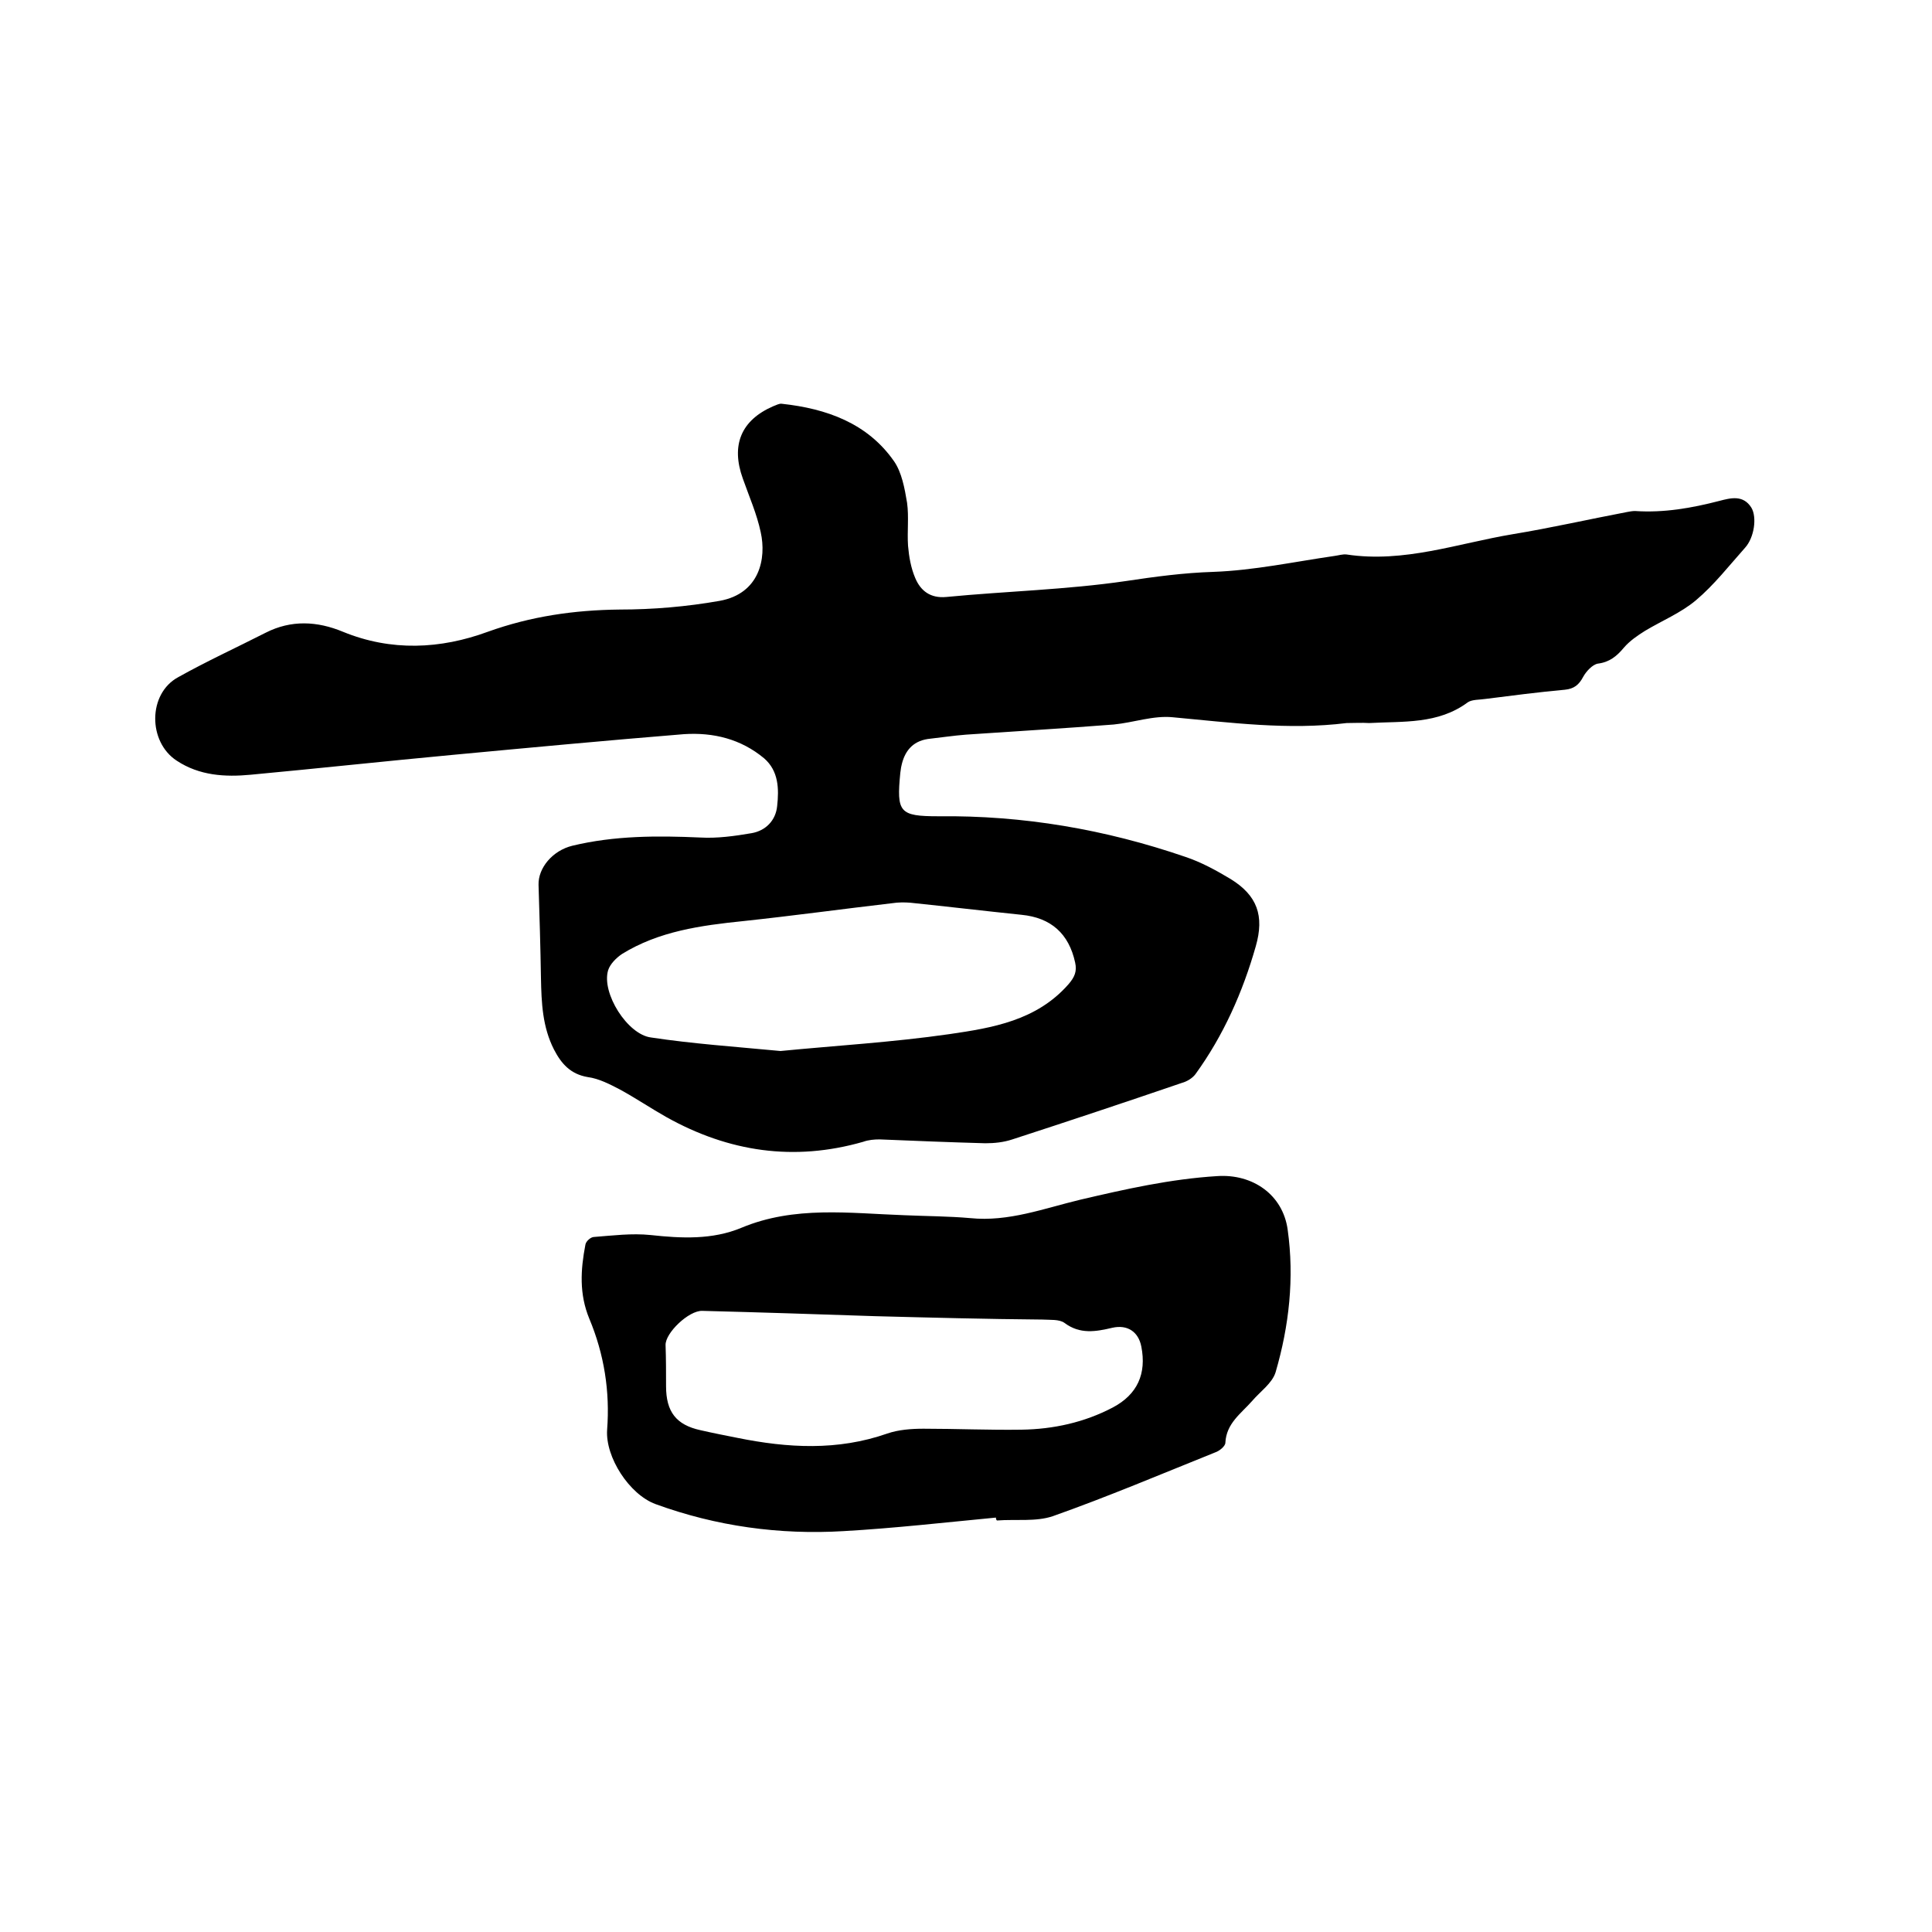
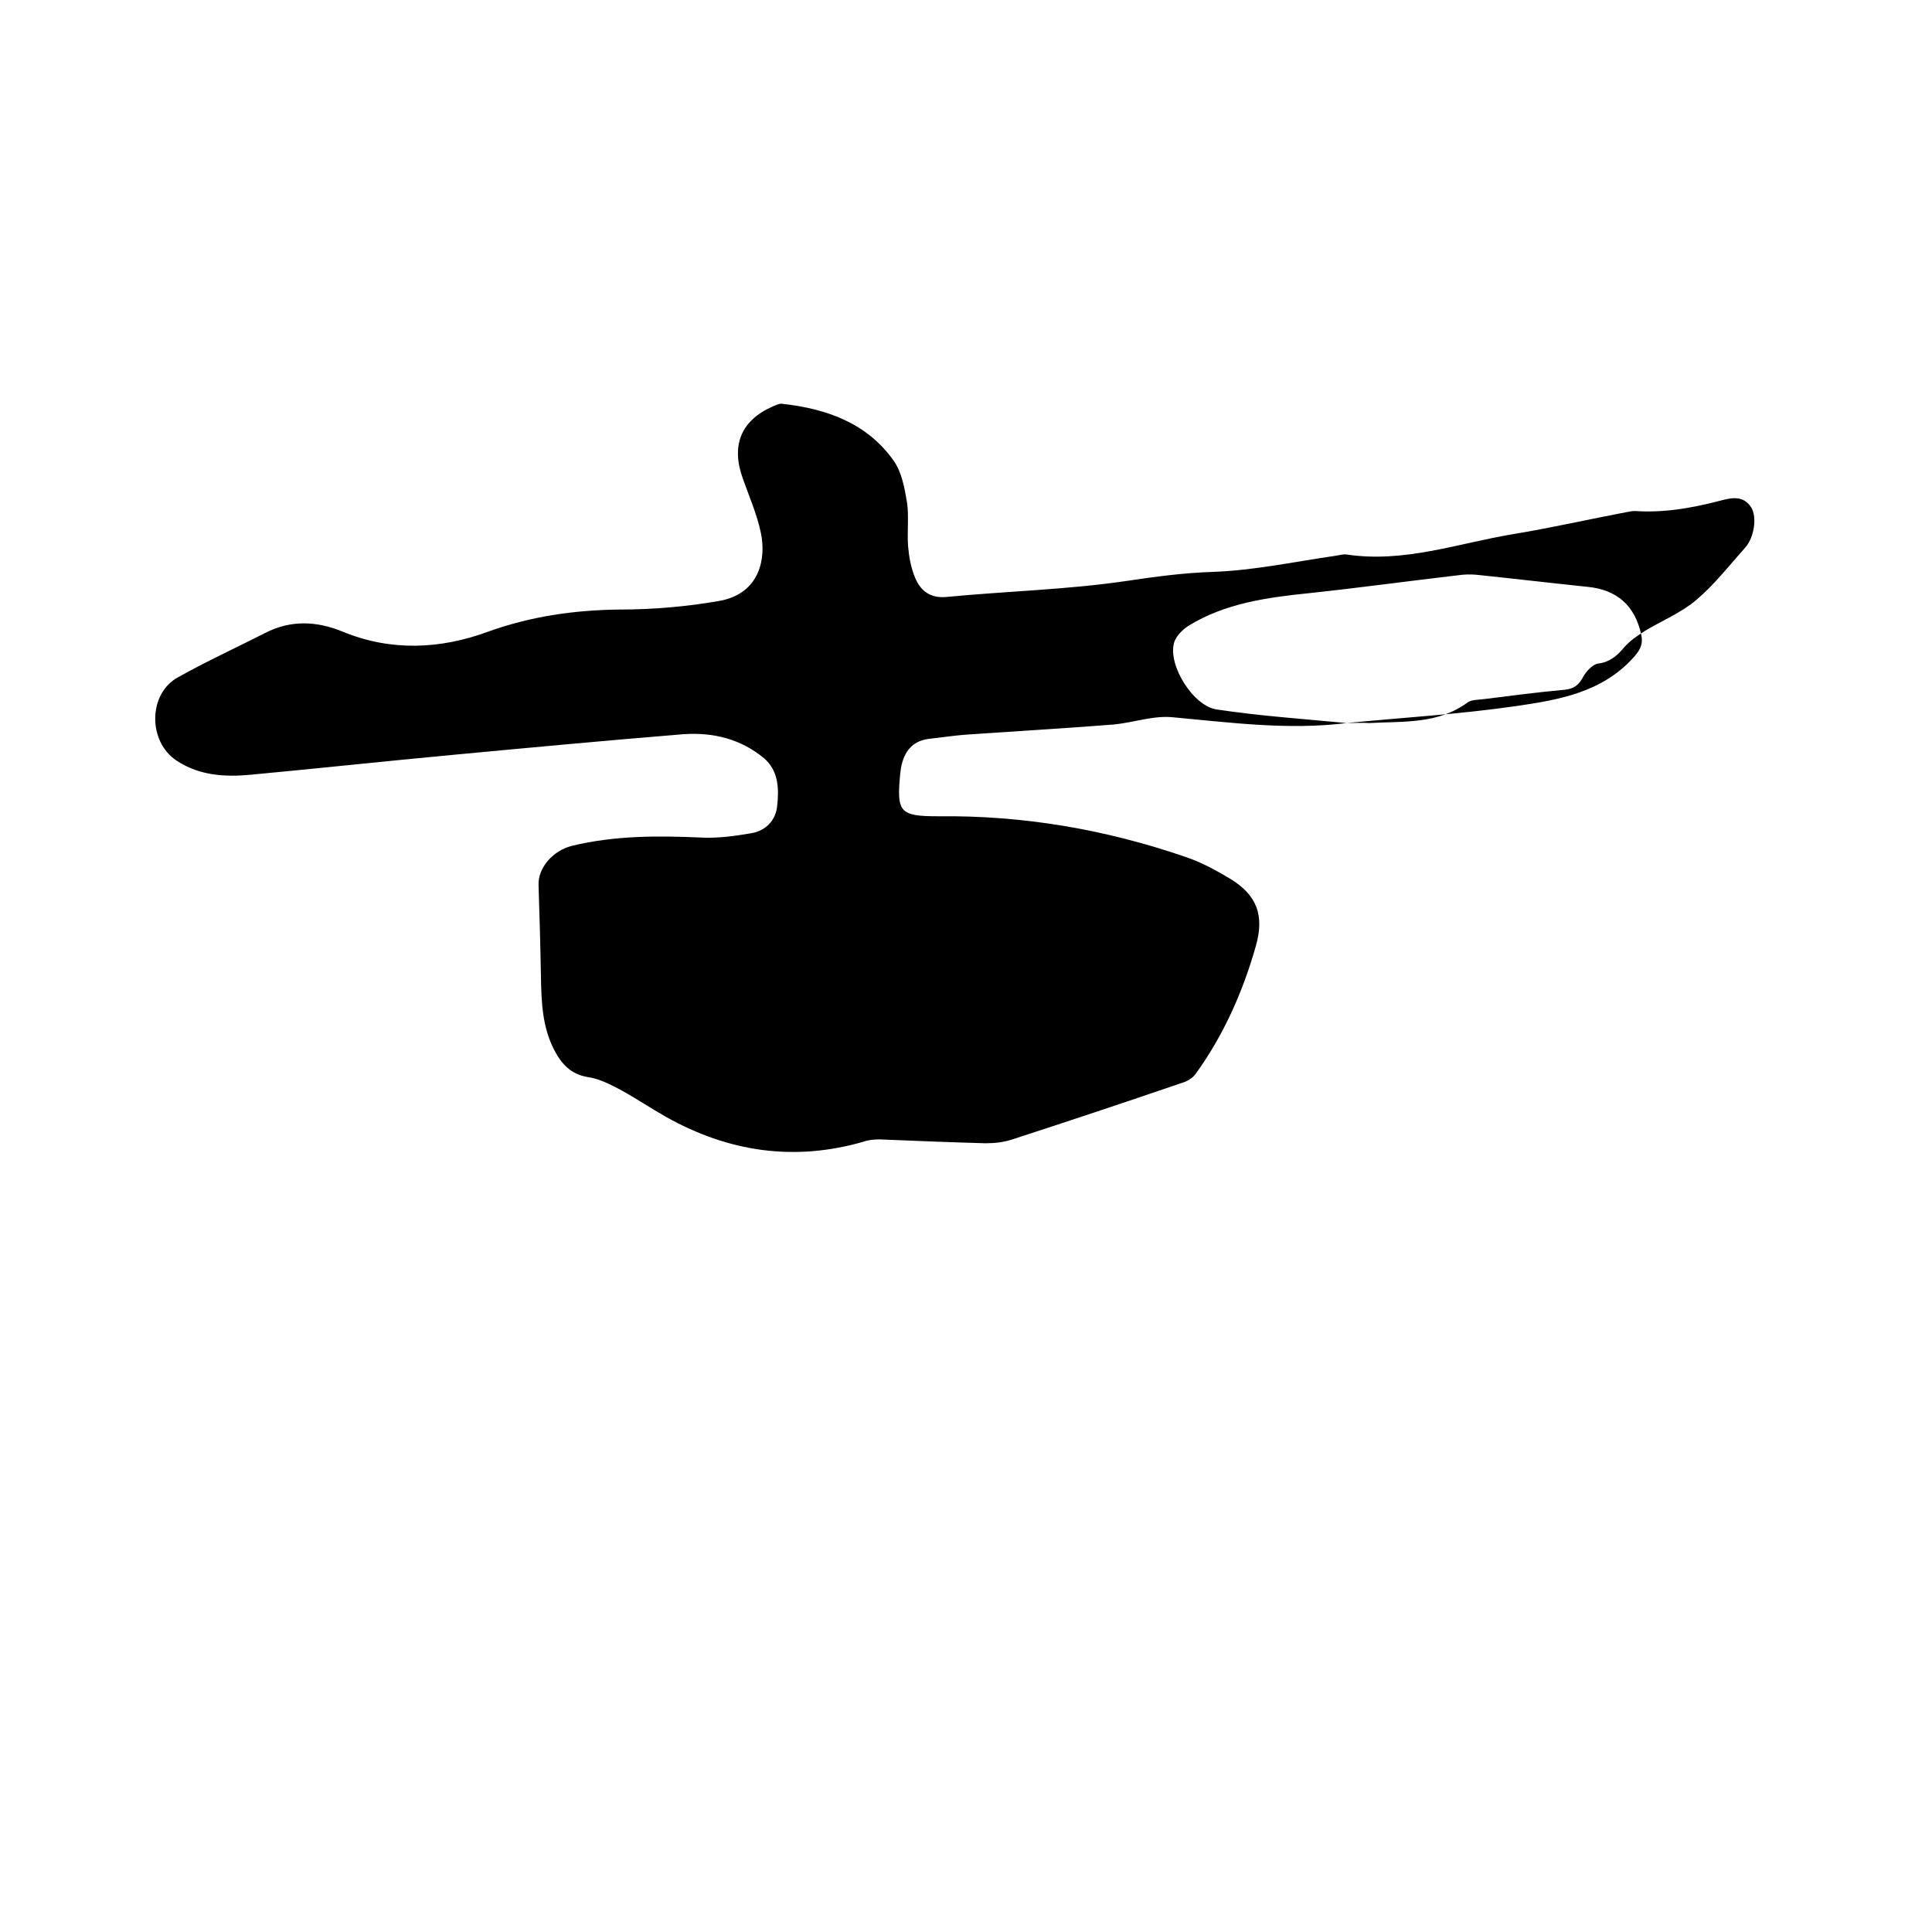
<svg xmlns="http://www.w3.org/2000/svg" enable-background="new 0 0 400 400" viewBox="0 0 400 400">
-   <path d="m278.8 149.7c-12.1 1.5-24-.1-36-1.2-4-.4-8.1 1.1-12.2 1.5-10.2.8-20.4 1.4-30.6 2.1-2.6.2-5.2.6-7.9.9-3.3.5-4.9 2.7-5.5 5.7-.1.4-.1.8-.2 1.3-.8 8.2-.2 9 7.9 9 17.5-.2 34.5 2.7 51.1 8.4 3.3 1.1 6.4 2.8 9.4 4.6 5.5 3.4 7 7.6 5.2 13.9-2.7 9.5-6.7 18.5-12.5 26.5-.6.8-1.7 1.5-2.8 1.8-11.7 4-23.4 7.9-35.1 11.7-1.8.6-3.7.8-5.6.8-7.3-.2-14.6-.5-21.9-.8-1.1 0-2.3.1-3.4.5-14.3 4.1-27.8 2.1-40.7-5.1-3.2-1.8-6.3-3.9-9.6-5.7-2.1-1.1-4.4-2.3-6.7-2.6-3.6-.6-5.5-2.8-7-5.7-2.4-4.7-2.6-9.7-2.7-14.8-.1-6.4-.3-12.9-.5-19.3-.1-3.5 2.9-7.1 7-8.1 8.7-2.1 17.6-2.1 26.5-1.7 3.5.2 7.1-.3 10.6-.9 2.9-.5 5-2.6 5.3-5.6.4-3.6.3-7.3-2.7-9.9-4.8-4-10.5-5.4-16.6-5-16 1.3-32 2.8-48 4.3-13.9 1.3-27.8 2.8-41.7 4.1-5.3.5-10.6.2-15.3-2.9-6-3.9-6-13.9.3-17.3 5.9-3.3 12-6.1 18.1-9.2 5.3-2.7 10.7-2.4 16-.2 10 4.1 20.2 3.6 30 0 8.9-3.2 17.9-4.5 27.3-4.6 6.9 0 13.9-.6 20.7-1.8 8.3-1.5 9.7-8.8 8.5-14.2-.8-3.8-2.4-7.4-3.7-11.1-2.5-6.9-.4-12.1 6.3-15 .6-.2 1.2-.6 1.8-.5 9.2 1 17.7 4 23.2 11.9 1.6 2.3 2.2 5.6 2.7 8.6.4 2.9 0 5.9.2 8.9.2 2.3.6 4.6 1.5 6.7 1.1 2.6 3.1 4.2 6.4 3.9 12.4-1.2 24.9-1.5 37.2-3.3 6-.9 11.9-1.7 18.1-1.9 8.4-.3 16.8-2.1 25.1-3.3.8-.1 1.7-.4 2.5-.3 11.9 1.8 23-2.3 34.4-4.2 7.9-1.3 15.8-3.1 23.7-4.6.5-.1 1.1-.2 1.6-.2 6 .4 11.7-.6 17.5-2.1 2.3-.6 4.9-1.3 6.6 1.4 1.2 2 .6 6.2-1.3 8.3-3.3 3.7-6.4 7.7-10.2 10.9-3.1 2.6-7 4.2-10.5 6.3-1.6 1-3.2 2.1-4.4 3.5-1.5 1.8-3 3-5.4 3.3-1.1.2-2.4 1.6-3 2.7-.9 1.7-1.9 2.5-3.8 2.7-5.5.5-10.9 1.2-16.4 1.9-1.3.2-2.8.1-3.7.7-6.2 4.6-13.4 3.9-20.4 4.3-1.6-.1-3.1 0-4.7 0zm-117.2 67.9c11.2-1.1 23.2-1.8 35-3.5 8.9-1.3 18-2.8 24.6-10.3 1.3-1.5 1.8-2.7 1.4-4.5-1.3-6-5-9.3-11.1-9.9-7.7-.8-15.3-1.7-23-2.5-1.2-.1-2.5-.1-3.8.1-10.3 1.2-20.5 2.6-30.8 3.7-8.8.9-17.5 2.1-25.1 6.8-1.2.8-2.5 2.1-2.9 3.4-1.4 4.7 4 13.3 8.9 13.9 8.6 1.3 17.3 1.9 26.8 2.8z" />
-   <path d="m206.2 314.2c-10.5 1-21 2.2-31.5 2.8-13.3.8-26.4-1-39-5.6-5.4-2-10.4-9.7-10-15.4.6-7.9-.6-15.6-3.7-23-2.1-5.1-1.8-10.1-.8-15.3.1-.7 1.1-1.6 1.8-1.6 3.9-.3 7.8-.8 11.7-.4 6.4.7 12.8 1 18.8-1.5 11-4.6 22.4-3 33.8-2.6 4.5.2 9.1.2 13.6.6 7.9.8 15.2-2 22.7-3.8 9.4-2.2 18.7-4.3 28.4-4.9 7.3-.5 13.6 3.8 14.6 11.1 1.4 10 .3 19.9-2.5 29.5-.7 2.3-3.2 4-4.9 6-2.3 2.6-5.3 4.6-5.5 8.6 0 .7-1.2 1.7-2.1 2-11.2 4.5-22.3 9.2-33.6 13.2-3.5 1.2-7.7.6-11.6.9-.2-.2-.2-.4-.2-.6zm-25-41.7c0-.1 0-.1 0 0-11.9-.4-23.9-.8-35.8-1.1-2.8-.1-7.7 4.6-7.6 7.1.1 2.8.1 5.7.1 8.5 0 5.3 2.1 8 7.1 9.1 2.6.6 5.2 1.1 7.7 1.6 10.4 2.1 20.7 2.7 31-.9 2.3-.8 5-1 7.5-1 6.8 0 13.5.3 20.3.2 6.6-.1 13-1.5 18.9-4.6 5.1-2.7 7-7 5.9-12.6-.6-3.1-2.9-4.6-6-3.9-3.4.8-6.7 1.4-9.9-1-1.1-.8-3-.6-4.6-.7-11.6-.1-23.1-.4-34.6-.7z" />
+   <path d="m278.8 149.7c-12.1 1.5-24-.1-36-1.2-4-.4-8.1 1.1-12.2 1.5-10.2.8-20.4 1.4-30.6 2.1-2.6.2-5.2.6-7.9.9-3.3.5-4.9 2.7-5.5 5.7-.1.4-.1.8-.2 1.3-.8 8.2-.2 9 7.9 9 17.5-.2 34.5 2.7 51.1 8.4 3.3 1.1 6.4 2.8 9.4 4.6 5.5 3.4 7 7.6 5.2 13.9-2.7 9.5-6.7 18.5-12.5 26.5-.6.8-1.7 1.5-2.8 1.8-11.7 4-23.4 7.9-35.1 11.7-1.8.6-3.7.8-5.6.8-7.3-.2-14.6-.5-21.9-.8-1.1 0-2.3.1-3.4.5-14.3 4.1-27.8 2.1-40.7-5.1-3.2-1.8-6.3-3.9-9.6-5.7-2.1-1.1-4.4-2.3-6.7-2.6-3.6-.6-5.5-2.8-7-5.7-2.4-4.7-2.6-9.7-2.7-14.8-.1-6.4-.3-12.9-.5-19.3-.1-3.5 2.9-7.1 7-8.1 8.7-2.1 17.6-2.1 26.5-1.7 3.5.2 7.1-.3 10.6-.9 2.9-.5 5-2.6 5.3-5.6.4-3.6.3-7.3-2.7-9.9-4.8-4-10.5-5.4-16.6-5-16 1.3-32 2.8-48 4.3-13.9 1.3-27.8 2.8-41.7 4.1-5.3.5-10.6.2-15.3-2.9-6-3.9-6-13.9.3-17.3 5.9-3.3 12-6.1 18.1-9.2 5.3-2.7 10.7-2.4 16-.2 10 4.1 20.2 3.6 30 0 8.9-3.2 17.9-4.5 27.3-4.6 6.9 0 13.9-.6 20.7-1.8 8.3-1.5 9.7-8.8 8.5-14.2-.8-3.8-2.4-7.4-3.7-11.1-2.5-6.9-.4-12.1 6.3-15 .6-.2 1.2-.6 1.8-.5 9.2 1 17.7 4 23.2 11.9 1.6 2.3 2.2 5.6 2.7 8.6.4 2.9 0 5.9.2 8.9.2 2.3.6 4.6 1.5 6.7 1.1 2.6 3.1 4.2 6.4 3.9 12.4-1.2 24.9-1.5 37.2-3.3 6-.9 11.9-1.7 18.1-1.9 8.4-.3 16.8-2.1 25.1-3.3.8-.1 1.7-.4 2.5-.3 11.9 1.8 23-2.3 34.4-4.2 7.9-1.3 15.8-3.1 23.7-4.6.5-.1 1.1-.2 1.6-.2 6 .4 11.7-.6 17.5-2.1 2.3-.6 4.9-1.3 6.6 1.4 1.2 2 .6 6.2-1.3 8.3-3.3 3.7-6.4 7.7-10.2 10.9-3.1 2.6-7 4.2-10.5 6.3-1.6 1-3.2 2.1-4.4 3.5-1.5 1.8-3 3-5.4 3.3-1.1.2-2.4 1.6-3 2.7-.9 1.7-1.9 2.5-3.8 2.7-5.5.5-10.9 1.2-16.4 1.9-1.3.2-2.8.1-3.7.7-6.2 4.6-13.4 3.9-20.4 4.3-1.6-.1-3.1 0-4.7 0zc11.2-1.1 23.2-1.8 35-3.5 8.9-1.3 18-2.8 24.6-10.3 1.3-1.5 1.8-2.7 1.4-4.5-1.3-6-5-9.3-11.1-9.9-7.7-.8-15.3-1.7-23-2.5-1.2-.1-2.5-.1-3.8.1-10.3 1.2-20.5 2.6-30.8 3.7-8.8.9-17.5 2.1-25.1 6.8-1.2.8-2.5 2.1-2.9 3.4-1.4 4.7 4 13.3 8.9 13.9 8.6 1.3 17.3 1.9 26.8 2.8z" />
</svg>